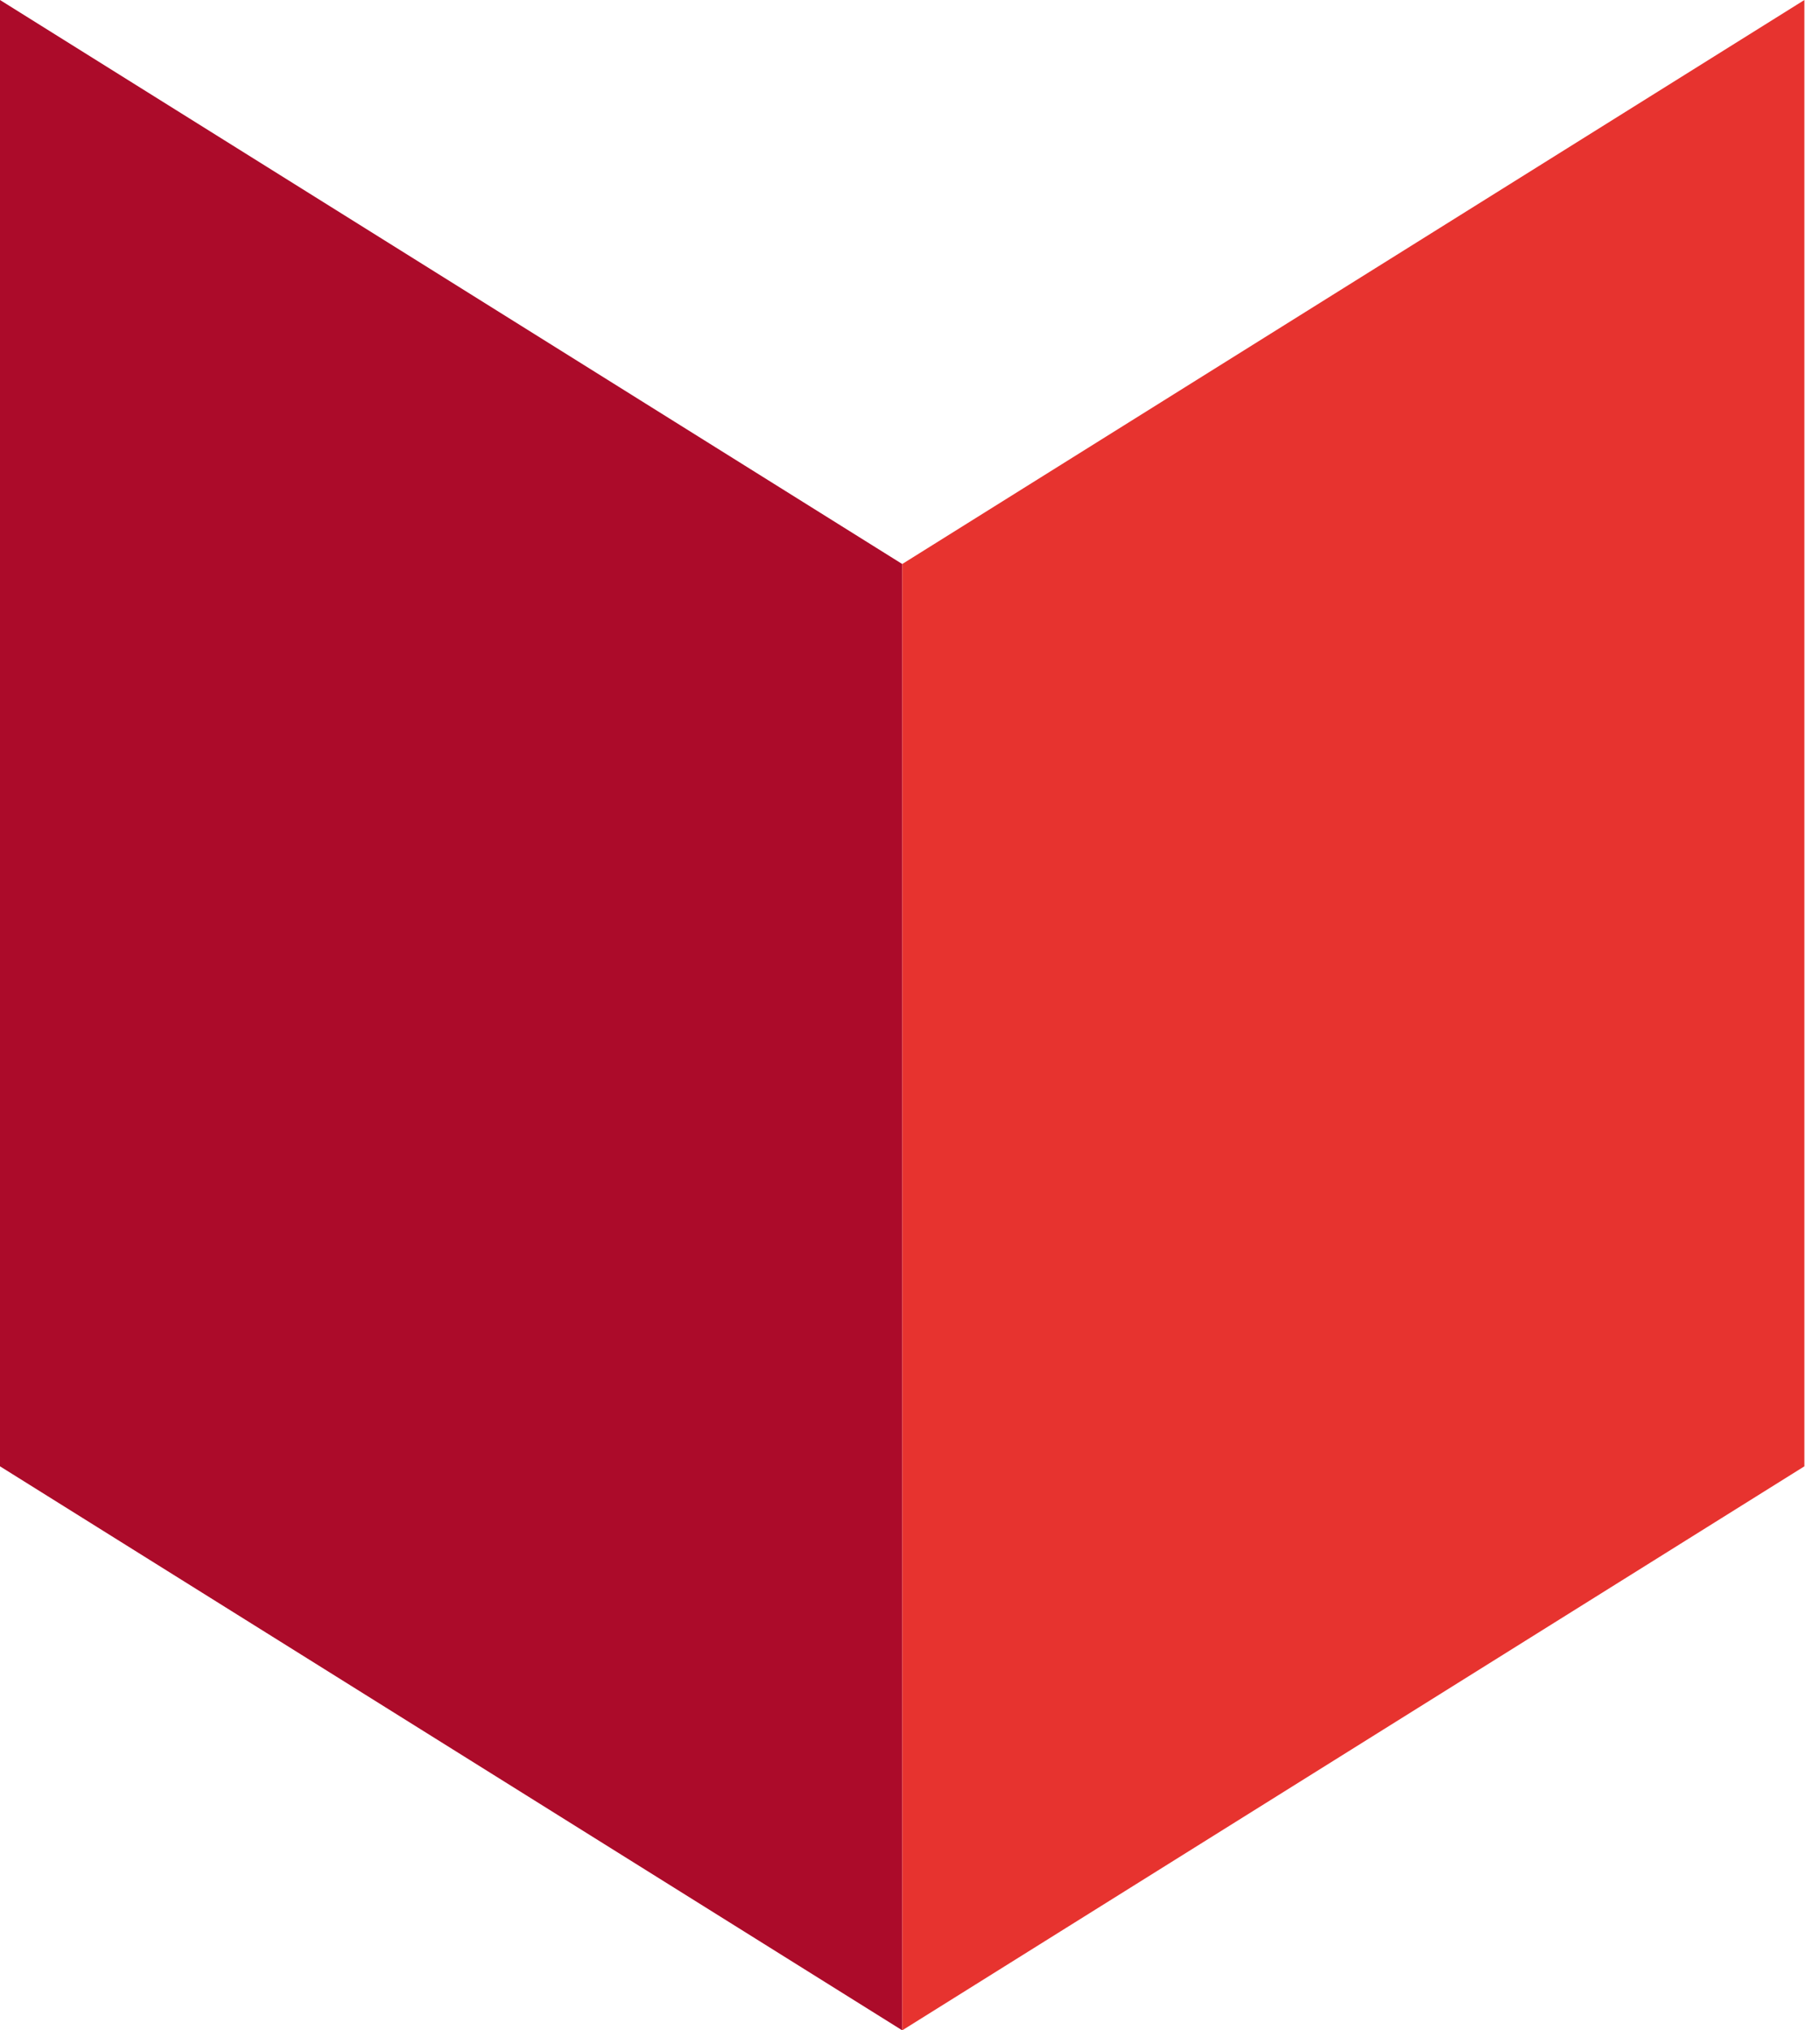
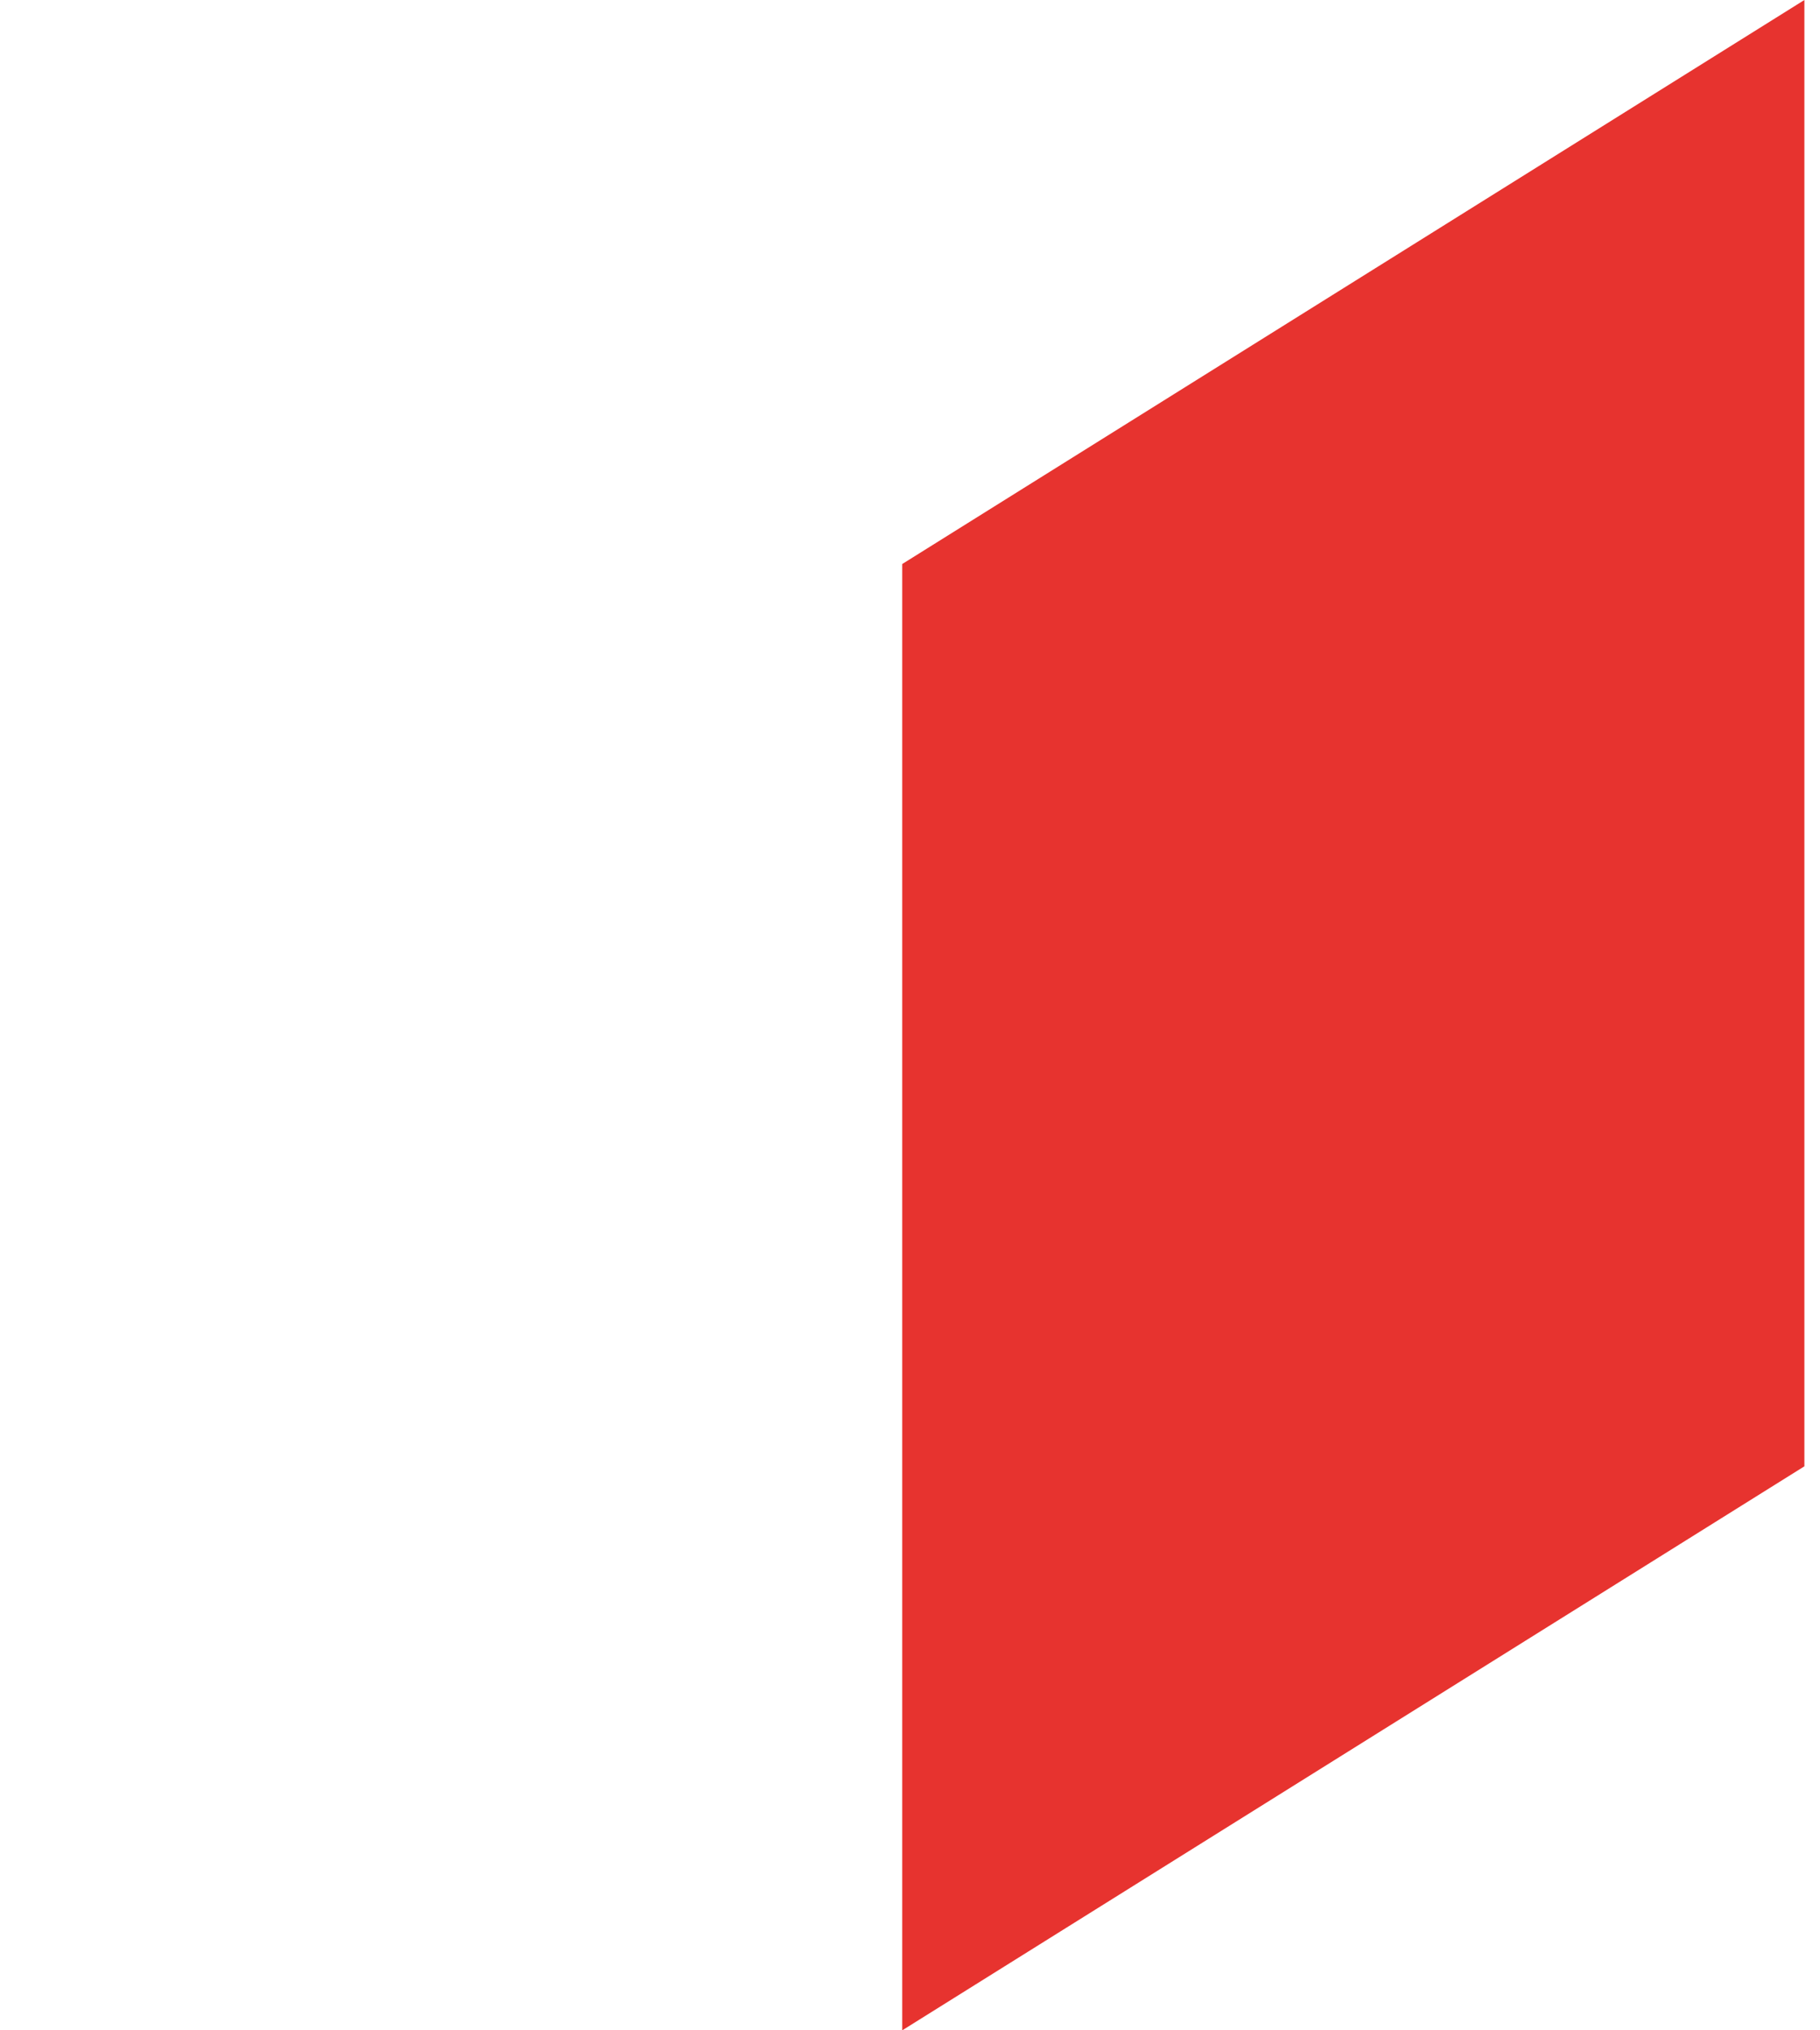
<svg xmlns="http://www.w3.org/2000/svg" width="26" height="29" viewBox="0 0 26 29" fill="none">
-   <path d="M0 20.944L12.889 29V8.056L0 0V20.944Z" fill="#AC0B2A" />
  <path d="M25.777 20.944L12.889 29V8.056L25.777 0V20.944Z" fill="#E7332F" />
</svg>